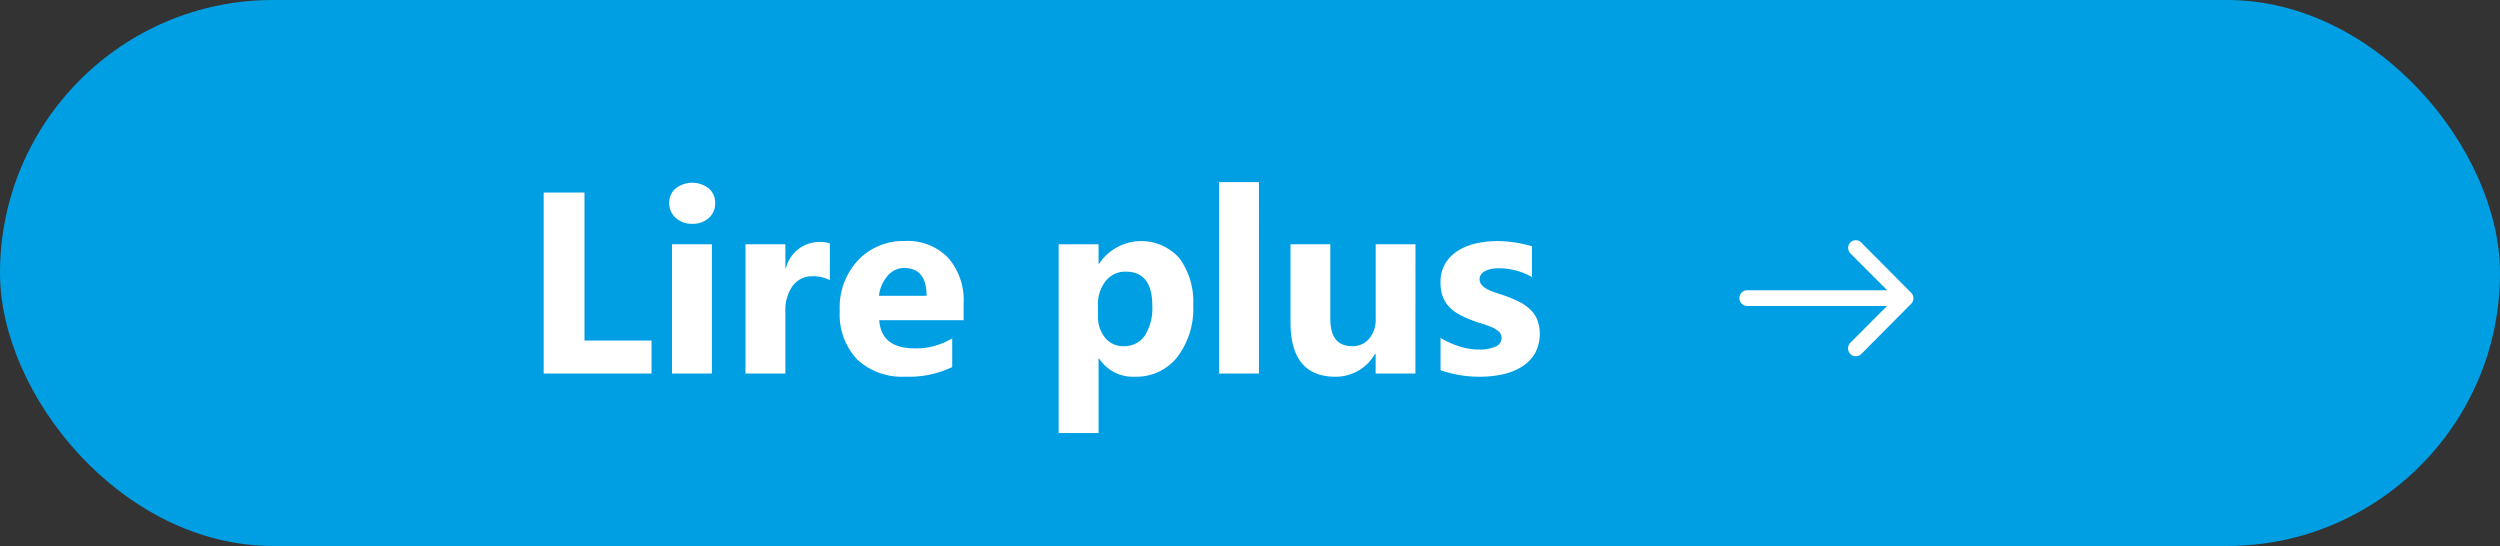
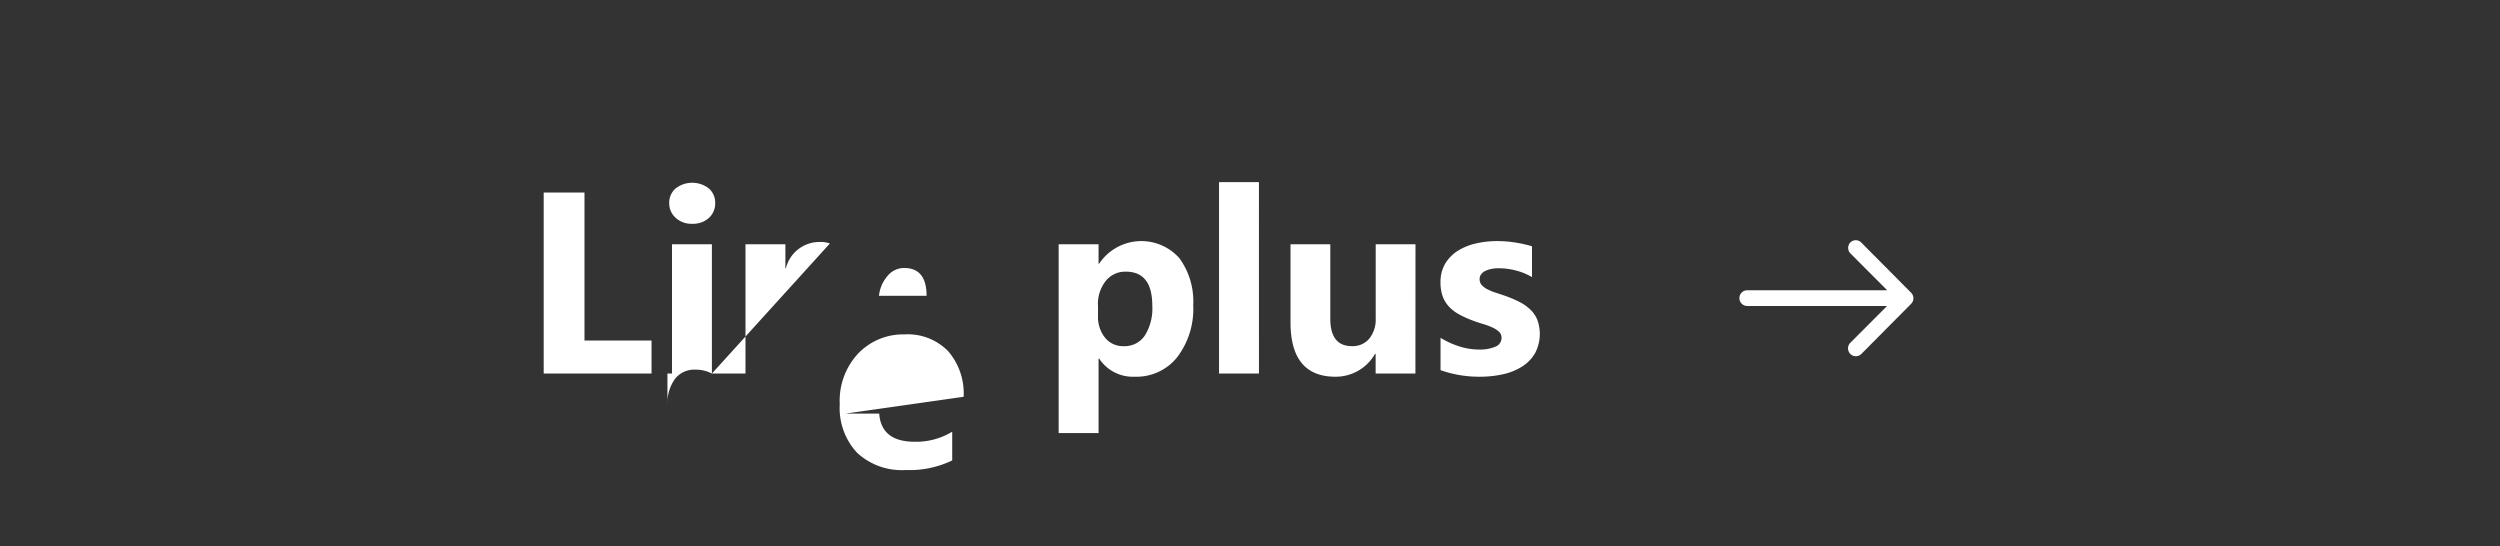
<svg xmlns="http://www.w3.org/2000/svg" width="174" height="38" viewBox="0 0 174 38">
  <rect x="0" y="0" width="174" height="38" fill="#333333" stroke="none" />
  <g id="Groupe_2241" data-name="Groupe 2241" transform="translate(4 -7)">
-     <rect id="Rectangle_906" data-name="Rectangle 906" width="174" height="38" rx="19" transform="translate(-4 7)" fill="#009fe3" />
    <g id="Groupe_20" data-name="Groupe 20" transform="translate(37 14)">
-       <path id="Tracé_19" data-name="Tracé 19" d="M13.347,19H5.841V6.4H8.68V16.7h4.667Zm2.83-10.424a1.622,1.622,0,0,1-1.151-.417,1.345,1.345,0,0,1-.448-1.024,1.3,1.3,0,0,1,.448-1.02,1.88,1.88,0,0,1,2.307,0,1.3,1.3,0,0,1,.444,1.02,1.34,1.34,0,0,1-.444,1.037A1.65,1.65,0,0,1,16.177,8.576ZM17.548,19H14.771V10h2.777Zm8.209-6.5a2.409,2.409,0,0,0-1.169-.272,1.684,1.684,0,0,0-1.415.664,2.9,2.9,0,0,0-.51,1.806V19H19.886V10h2.777v1.67H22.7a2.4,2.4,0,0,1,2.373-1.828,1.788,1.788,0,0,1,.686.105Zm9.308,2.786H29.194q.141,1.96,2.47,1.96a4.822,4.822,0,0,0,2.61-.7v2a6.858,6.858,0,0,1-3.243.668,4.565,4.565,0,0,1-3.384-1.208,4.566,4.566,0,0,1-1.2-3.371,4.816,4.816,0,0,1,1.3-3.551,4.334,4.334,0,0,1,3.2-1.31,3.933,3.933,0,0,1,3.045,1.169,4.5,4.5,0,0,1,1.077,3.173ZM32.49,13.586q0-1.934-1.564-1.934a1.494,1.494,0,0,0-1.156.554,2.513,2.513,0,0,0-.593,1.38ZM44.5,17.954H44.46V23.14H41.683V10H44.46v1.354H44.5a3.534,3.534,0,0,1,5.594-.374,5.108,5.108,0,0,1,.954,3.265,5.537,5.537,0,0,1-1.112,3.612,3.625,3.625,0,0,1-2.958,1.362A2.8,2.8,0,0,1,44.5,17.954Zm-.079-3.691v.721a2.291,2.291,0,0,0,.492,1.521,1.6,1.6,0,0,0,1.292.589,1.7,1.7,0,0,0,1.472-.734A3.543,3.543,0,0,0,48.2,14.28q0-2.373-1.846-2.373a1.733,1.733,0,0,0-1.393.646A2.576,2.576,0,0,0,44.417,14.263ZM55.623,19H52.845V5.676h2.777Zm10.89,0H63.744V17.629H63.7a3.141,3.141,0,0,1-2.751,1.591q-3.129,0-3.129-3.788V10h2.769v5.186q0,1.907,1.512,1.907a1.5,1.5,0,0,0,1.2-.523,2.109,2.109,0,0,0,.448-1.419V10h2.769Zm1.749-.237v-2.25a5.913,5.913,0,0,0,1.367.615,4.531,4.531,0,0,0,1.288.2,2.762,2.762,0,0,0,1.165-.2.653.653,0,0,0,.426-.615.569.569,0,0,0-.193-.439,1.8,1.8,0,0,0-.5-.308,5.635,5.635,0,0,0-.664-.237q-.36-.105-.694-.237a6.653,6.653,0,0,1-.945-.435,2.731,2.731,0,0,1-.686-.541,2.125,2.125,0,0,1-.422-.712,2.841,2.841,0,0,1-.145-.958,2.466,2.466,0,0,1,.33-1.3,2.692,2.692,0,0,1,.879-.892,4.016,4.016,0,0,1,1.257-.51A6.553,6.553,0,0,1,72.2,9.78a8.168,8.168,0,0,1,1.213.092,9.053,9.053,0,0,1,1.213.268v2.145a4.383,4.383,0,0,0-1.129-.461,4.764,4.764,0,0,0-1.182-.154,2.619,2.619,0,0,0-.514.048,1.693,1.693,0,0,0-.426.141.783.783,0,0,0-.29.237.546.546,0,0,0-.105.33.609.609,0,0,0,.158.422,1.374,1.374,0,0,0,.413.3,4.078,4.078,0,0,0,.567.229q.312.1.62.207a8.056,8.056,0,0,1,1,.422,3.2,3.2,0,0,1,.769.536,2.105,2.105,0,0,1,.492.721,2.884,2.884,0,0,1-.176,2.351,2.78,2.78,0,0,1-.923.923,4.185,4.185,0,0,1-1.327.519,7.357,7.357,0,0,1-1.56.163A8.042,8.042,0,0,1,68.261,18.763Z" transform="translate(-9)" fill="#fff" />
+       <path id="Tracé_19" data-name="Tracé 19" d="M13.347,19H5.841V6.4H8.68V16.7h4.667Zm2.83-10.424a1.622,1.622,0,0,1-1.151-.417,1.345,1.345,0,0,1-.448-1.024,1.3,1.3,0,0,1,.448-1.02,1.88,1.88,0,0,1,2.307,0,1.3,1.3,0,0,1,.444,1.02,1.34,1.34,0,0,1-.444,1.037A1.65,1.65,0,0,1,16.177,8.576ZM17.548,19H14.771V10h2.777Za2.409,2.409,0,0,0-1.169-.272,1.684,1.684,0,0,0-1.415.664,2.9,2.9,0,0,0-.51,1.806V19H19.886V10h2.777v1.67H22.7a2.4,2.4,0,0,1,2.373-1.828,1.788,1.788,0,0,1,.686.105Zm9.308,2.786H29.194q.141,1.96,2.47,1.96a4.822,4.822,0,0,0,2.61-.7v2a6.858,6.858,0,0,1-3.243.668,4.565,4.565,0,0,1-3.384-1.208,4.566,4.566,0,0,1-1.2-3.371,4.816,4.816,0,0,1,1.3-3.551,4.334,4.334,0,0,1,3.2-1.31,3.933,3.933,0,0,1,3.045,1.169,4.5,4.5,0,0,1,1.077,3.173ZM32.49,13.586q0-1.934-1.564-1.934a1.494,1.494,0,0,0-1.156.554,2.513,2.513,0,0,0-.593,1.38ZM44.5,17.954H44.46V23.14H41.683V10H44.46v1.354H44.5a3.534,3.534,0,0,1,5.594-.374,5.108,5.108,0,0,1,.954,3.265,5.537,5.537,0,0,1-1.112,3.612,3.625,3.625,0,0,1-2.958,1.362A2.8,2.8,0,0,1,44.5,17.954Zm-.079-3.691v.721a2.291,2.291,0,0,0,.492,1.521,1.6,1.6,0,0,0,1.292.589,1.7,1.7,0,0,0,1.472-.734A3.543,3.543,0,0,0,48.2,14.28q0-2.373-1.846-2.373a1.733,1.733,0,0,0-1.393.646A2.576,2.576,0,0,0,44.417,14.263ZM55.623,19H52.845V5.676h2.777Zm10.89,0H63.744V17.629H63.7a3.141,3.141,0,0,1-2.751,1.591q-3.129,0-3.129-3.788V10h2.769v5.186q0,1.907,1.512,1.907a1.5,1.5,0,0,0,1.2-.523,2.109,2.109,0,0,0,.448-1.419V10h2.769Zm1.749-.237v-2.25a5.913,5.913,0,0,0,1.367.615,4.531,4.531,0,0,0,1.288.2,2.762,2.762,0,0,0,1.165-.2.653.653,0,0,0,.426-.615.569.569,0,0,0-.193-.439,1.8,1.8,0,0,0-.5-.308,5.635,5.635,0,0,0-.664-.237q-.36-.105-.694-.237a6.653,6.653,0,0,1-.945-.435,2.731,2.731,0,0,1-.686-.541,2.125,2.125,0,0,1-.422-.712,2.841,2.841,0,0,1-.145-.958,2.466,2.466,0,0,1,.33-1.3,2.692,2.692,0,0,1,.879-.892,4.016,4.016,0,0,1,1.257-.51A6.553,6.553,0,0,1,72.2,9.78a8.168,8.168,0,0,1,1.213.092,9.053,9.053,0,0,1,1.213.268v2.145a4.383,4.383,0,0,0-1.129-.461,4.764,4.764,0,0,0-1.182-.154,2.619,2.619,0,0,0-.514.048,1.693,1.693,0,0,0-.426.141.783.783,0,0,0-.29.237.546.546,0,0,0-.105.33.609.609,0,0,0,.158.422,1.374,1.374,0,0,0,.413.3,4.078,4.078,0,0,0,.567.229q.312.1.62.207a8.056,8.056,0,0,1,1,.422,3.2,3.2,0,0,1,.769.536,2.105,2.105,0,0,1,.492.721,2.884,2.884,0,0,1-.176,2.351,2.78,2.78,0,0,1-.923.923,4.185,4.185,0,0,1-1.327.519,7.357,7.357,0,0,1-1.56.163A8.042,8.042,0,0,1,68.261,18.763Z" transform="translate(-9)" fill="#fff" />
      <path id="Icon_ionic-ios-arrow-round-forward" data-name="Icon ionic-ios-arrow-round-forward" d="M15.6,11.406a.55.55,0,0,0,0,.774l2.557,2.562H8.418a.547.547,0,0,0,0,1.094h9.729L15.589,18.4a.554.554,0,0,0,0,.774.545.545,0,0,0,.77,0l3.466-3.491h0a.614.614,0,0,0,.114-.172.522.522,0,0,0,.042-.21.548.548,0,0,0-.156-.383l-3.466-3.491A.536.536,0,0,0,15.6,11.406Z" transform="translate(72.192 -1.54)" fill="#fff" />
    </g>
  </g>
</svg>